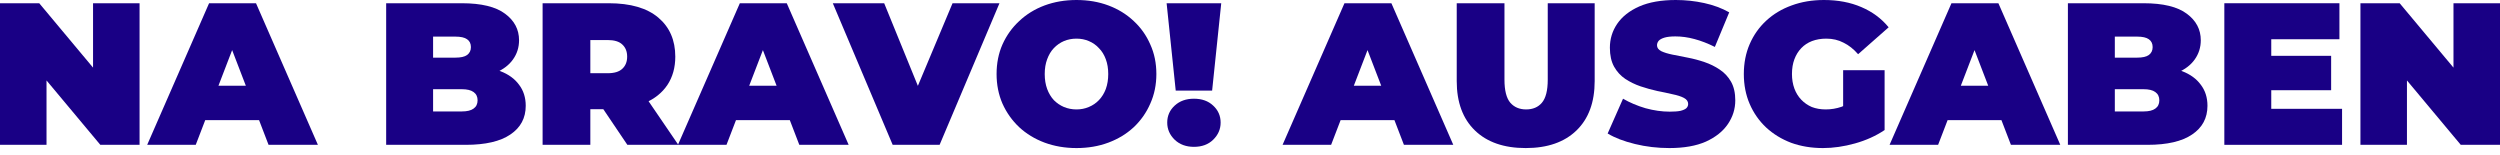
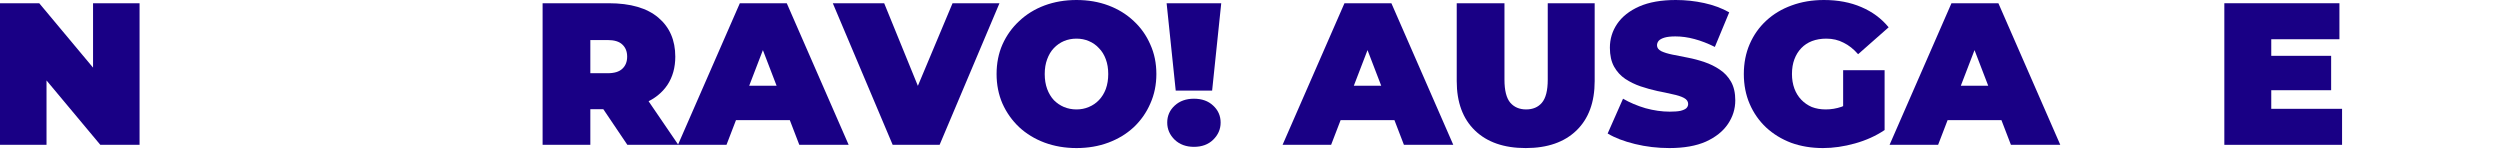
<svg xmlns="http://www.w3.org/2000/svg" fill="none" height="100%" overflow="visible" preserveAspectRatio="none" style="display: block;" viewBox="0 0 275 17" width="100%">
  <g id="Na Bravo! Ausgaben">
    <path d="M0 15.931V0.356H4.316L12.237 9.834H10.235V0.356H15.352V15.931H11.036L3.115 6.452H5.117V15.931H0Z" fill="#190085" />
-     <path d="M16.191 15.931L22.999 0.356H28.161L34.969 15.931H29.541L24.512 2.848H26.559L21.531 15.931H16.191ZM20.241 13.216L21.575 9.434H28.74L30.075 13.216H20.241Z" fill="#190085" />
-     <path d="M42.478 15.931V0.356H50.799C52.95 0.356 54.537 0.742 55.561 1.513C56.584 2.269 57.096 3.241 57.096 4.428C57.096 5.214 56.873 5.918 56.428 6.541C55.998 7.149 55.368 7.632 54.537 7.988C53.706 8.344 52.683 8.521 51.467 8.521L51.912 7.32C53.128 7.32 54.174 7.491 55.049 7.832C55.939 8.173 56.621 8.67 57.096 9.322C57.585 9.96 57.83 10.732 57.83 11.636C57.83 12.986 57.266 14.039 56.139 14.796C55.027 15.552 53.395 15.931 51.244 15.931H42.478ZM47.64 12.259H50.799C51.378 12.259 51.808 12.156 52.09 11.948C52.386 11.74 52.535 11.436 52.535 11.036C52.535 10.635 52.386 10.331 52.09 10.123C51.808 9.916 51.378 9.812 50.799 9.812H47.284V6.341H50.087C50.681 6.341 51.111 6.245 51.378 6.052C51.66 5.844 51.8 5.555 51.8 5.184C51.8 4.798 51.66 4.509 51.378 4.316C51.111 4.124 50.681 4.027 50.087 4.027H47.64V12.259Z" fill="#190085" />
    <path d="M59.686 15.931V0.356H66.962C69.35 0.356 71.167 0.883 72.413 1.936C73.659 2.989 74.282 4.42 74.282 6.23C74.282 7.431 73.993 8.47 73.414 9.345C72.836 10.205 72.013 10.865 70.945 11.325C69.891 11.785 68.638 12.015 67.184 12.015H62.601L64.937 9.856V15.931H59.686ZM69.009 15.931L65.182 10.257H70.744L74.616 15.931H69.009ZM64.937 10.435L62.601 8.054H66.851C67.578 8.054 68.112 7.891 68.453 7.565C68.809 7.238 68.987 6.793 68.987 6.23C68.987 5.666 68.809 5.221 68.453 4.895C68.112 4.569 67.578 4.405 66.851 4.405H62.601L64.937 2.025V10.435Z" fill="#190085" />
    <path d="M74.574 15.931L81.382 0.356H86.544L93.352 15.931H87.924L82.895 2.848H84.942L79.914 15.931H74.574ZM78.623 13.216L79.958 9.434H87.123L88.457 13.216H78.623Z" fill="#190085" />
    <path d="M98.194 15.931L91.609 0.356H97.26L102.622 13.505H99.262L104.78 0.356H109.942L103.356 15.931H98.194Z" fill="#190085" />
    <path d="M118.413 16.287C117.152 16.287 115.98 16.086 114.897 15.686C113.829 15.285 112.902 14.722 112.116 13.995C111.33 13.253 110.714 12.386 110.269 11.392C109.839 10.398 109.624 9.315 109.624 8.143C109.624 6.957 109.839 5.874 110.269 4.895C110.714 3.901 111.33 3.041 112.116 2.314C112.902 1.572 113.829 1.001 114.897 0.601C115.98 0.2 117.152 0 118.413 0C119.688 0 120.86 0.2 121.928 0.601C122.996 1.001 123.923 1.572 124.709 2.314C125.495 3.041 126.104 3.901 126.534 4.895C126.979 5.874 127.201 6.957 127.201 8.143C127.201 9.315 126.979 10.398 126.534 11.392C126.104 12.386 125.495 13.253 124.709 13.995C123.923 14.722 122.996 15.285 121.928 15.686C120.86 16.086 119.688 16.287 118.413 16.287ZM118.413 12.037C118.902 12.037 119.355 11.948 119.77 11.77C120.2 11.592 120.571 11.34 120.882 11.013C121.209 10.672 121.461 10.264 121.639 9.79C121.817 9.3 121.906 8.751 121.906 8.143C121.906 7.535 121.817 6.994 121.639 6.519C121.461 6.03 121.209 5.622 120.882 5.295C120.571 4.954 120.2 4.695 119.77 4.517C119.355 4.339 118.902 4.25 118.413 4.25C117.923 4.25 117.463 4.339 117.033 4.517C116.618 4.695 116.247 4.954 115.921 5.295C115.609 5.622 115.365 6.03 115.187 6.519C115.009 6.994 114.92 7.535 114.92 8.143C114.92 8.751 115.009 9.3 115.187 9.79C115.365 10.264 115.609 10.672 115.921 11.013C116.247 11.34 116.618 11.592 117.033 11.77C117.463 11.948 117.923 12.037 118.413 12.037Z" fill="#190085" />
    <path d="M129.329 9.968L128.328 0.356H134.336L133.334 9.968H129.329ZM131.332 16.153C130.472 16.153 129.767 15.893 129.218 15.374C128.669 14.84 128.395 14.21 128.395 13.483C128.395 12.742 128.669 12.118 129.218 11.614C129.767 11.11 130.472 10.858 131.332 10.858C132.207 10.858 132.912 11.11 133.446 11.614C133.994 12.118 134.269 12.742 134.269 13.483C134.269 14.21 133.994 14.84 133.446 15.374C132.912 15.893 132.207 16.153 131.332 16.153Z" fill="#190085" />
    <path d="M141.083 15.931L147.891 0.356H153.053L159.861 15.931H154.432L149.404 2.848H151.451L146.423 15.931H141.083ZM145.132 13.216L146.467 9.434H153.631L154.966 13.216H145.132Z" fill="#190085" />
    <path d="M167.827 16.287C165.439 16.287 163.577 15.641 162.242 14.351C160.907 13.06 160.24 11.251 160.24 8.922V0.356H165.491V8.766C165.491 9.953 165.706 10.798 166.136 11.303C166.566 11.792 167.145 12.037 167.871 12.037C168.613 12.037 169.192 11.792 169.607 11.303C170.037 10.798 170.252 9.953 170.252 8.766V0.356H175.414V8.922C175.414 11.251 174.746 13.06 173.411 14.351C172.076 15.641 170.215 16.287 167.827 16.287Z" fill="#190085" />
    <path d="M183.628 16.287C182.323 16.287 181.062 16.138 179.846 15.841C178.629 15.545 177.628 15.159 176.842 14.685L178.533 10.858C179.274 11.288 180.098 11.636 181.002 11.903C181.922 12.156 182.812 12.282 183.672 12.282C184.177 12.282 184.57 12.252 184.852 12.193C185.148 12.118 185.363 12.022 185.497 11.903C185.63 11.77 185.697 11.614 185.697 11.436C185.697 11.154 185.541 10.932 185.23 10.769C184.918 10.605 184.503 10.472 183.984 10.368C183.48 10.249 182.923 10.131 182.315 10.012C181.707 9.879 181.091 9.708 180.469 9.5C179.86 9.293 179.297 9.018 178.778 8.677C178.273 8.336 177.865 7.891 177.554 7.342C177.242 6.779 177.087 6.081 177.087 5.251C177.087 4.287 177.354 3.412 177.888 2.625C178.436 1.824 179.245 1.187 180.313 0.712C181.396 0.237 182.738 0 184.34 0C185.393 0 186.431 0.111 187.455 0.334C188.478 0.556 189.398 0.897 190.214 1.357L188.634 5.162C187.863 4.776 187.114 4.487 186.387 4.294C185.675 4.101 184.978 4.005 184.295 4.005C183.791 4.005 183.391 4.049 183.094 4.138C182.797 4.227 182.582 4.346 182.449 4.494C182.33 4.643 182.271 4.806 182.271 4.984C182.271 5.251 182.426 5.466 182.738 5.629C183.049 5.777 183.457 5.903 183.962 6.007C184.481 6.111 185.044 6.222 185.653 6.341C186.276 6.46 186.891 6.623 187.499 6.831C188.107 7.038 188.664 7.313 189.168 7.654C189.687 7.995 190.102 8.44 190.414 8.989C190.725 9.538 190.881 10.22 190.881 11.036C190.881 11.985 190.607 12.86 190.058 13.661C189.524 14.447 188.723 15.085 187.655 15.575C186.587 16.049 185.245 16.287 183.628 16.287Z" fill="#190085" />
    <path d="M200.52 16.287C199.259 16.287 198.095 16.094 197.027 15.708C195.974 15.307 195.054 14.744 194.268 14.017C193.497 13.29 192.896 12.43 192.466 11.436C192.036 10.442 191.821 9.345 191.821 8.143C191.821 6.942 192.036 5.844 192.466 4.85C192.896 3.857 193.504 2.996 194.29 2.269C195.077 1.543 196.004 0.986 197.072 0.601C198.154 0.2 199.341 0 200.631 0C202.174 0 203.546 0.26 204.748 0.779C205.964 1.298 206.965 2.04 207.751 3.004L204.392 5.963C203.902 5.399 203.368 4.976 202.79 4.695C202.226 4.398 201.596 4.25 200.898 4.25C200.32 4.25 199.793 4.339 199.319 4.517C198.859 4.695 198.466 4.954 198.14 5.295C197.813 5.636 197.561 6.044 197.383 6.519C197.205 6.994 197.116 7.535 197.116 8.143C197.116 8.722 197.205 9.256 197.383 9.745C197.561 10.22 197.813 10.628 198.14 10.969C198.466 11.31 198.851 11.577 199.296 11.77C199.756 11.948 200.268 12.037 200.832 12.037C201.425 12.037 202.003 11.941 202.567 11.748C203.131 11.54 203.732 11.191 204.369 10.702L207.306 14.306C206.357 14.944 205.274 15.434 204.058 15.775C202.842 16.116 201.662 16.287 200.52 16.287ZM207.306 14.306L202.745 13.639V7.721H207.306V14.306Z" fill="#190085" />
    <path d="M207.853 15.931L214.661 0.356H219.823L226.631 15.931H221.202L216.174 2.848H218.221L213.192 15.931H207.853ZM211.902 13.216L213.237 9.434H220.401L221.736 13.216H211.902Z" fill="#190085" />
-     <path d="M227.469 15.931V0.356H235.79C237.941 0.356 239.528 0.742 240.552 1.513C241.575 2.269 242.087 3.241 242.087 4.428C242.087 5.214 241.864 5.918 241.419 6.541C240.989 7.149 240.359 7.632 239.528 7.988C238.697 8.344 237.674 8.521 236.458 8.521L236.903 7.32C238.119 7.32 239.165 7.491 240.04 7.832C240.93 8.173 241.612 8.67 242.087 9.322C242.576 9.96 242.821 10.732 242.821 11.636C242.821 12.986 242.257 14.039 241.13 14.796C240.018 15.552 238.386 15.931 236.235 15.931H227.469ZM232.631 12.259H235.79C236.369 12.259 236.799 12.156 237.081 11.948C237.377 11.74 237.526 11.436 237.526 11.036C237.526 10.635 237.377 10.331 237.081 10.123C236.799 9.916 236.369 9.812 235.79 9.812H232.275V6.341H235.078C235.672 6.341 236.102 6.245 236.369 6.052C236.651 5.844 236.791 5.555 236.791 5.184C236.791 4.798 236.651 4.509 236.369 4.316C236.102 4.124 235.672 4.027 235.078 4.027H232.631V12.259Z" fill="#190085" />
    <path d="M244.677 15.931V0.356H257.337V4.316H249.839V11.97H257.627V15.931H244.677ZM249.483 9.923V6.141H256.425V9.923H249.483Z" fill="#190085" />
-     <path d="M259.648 15.931V0.356H263.964L271.885 9.834H269.883V0.356H275V15.931H270.684L262.763 6.452H264.765V15.931H259.648Z" fill="#190085" />
  </g>
</svg>